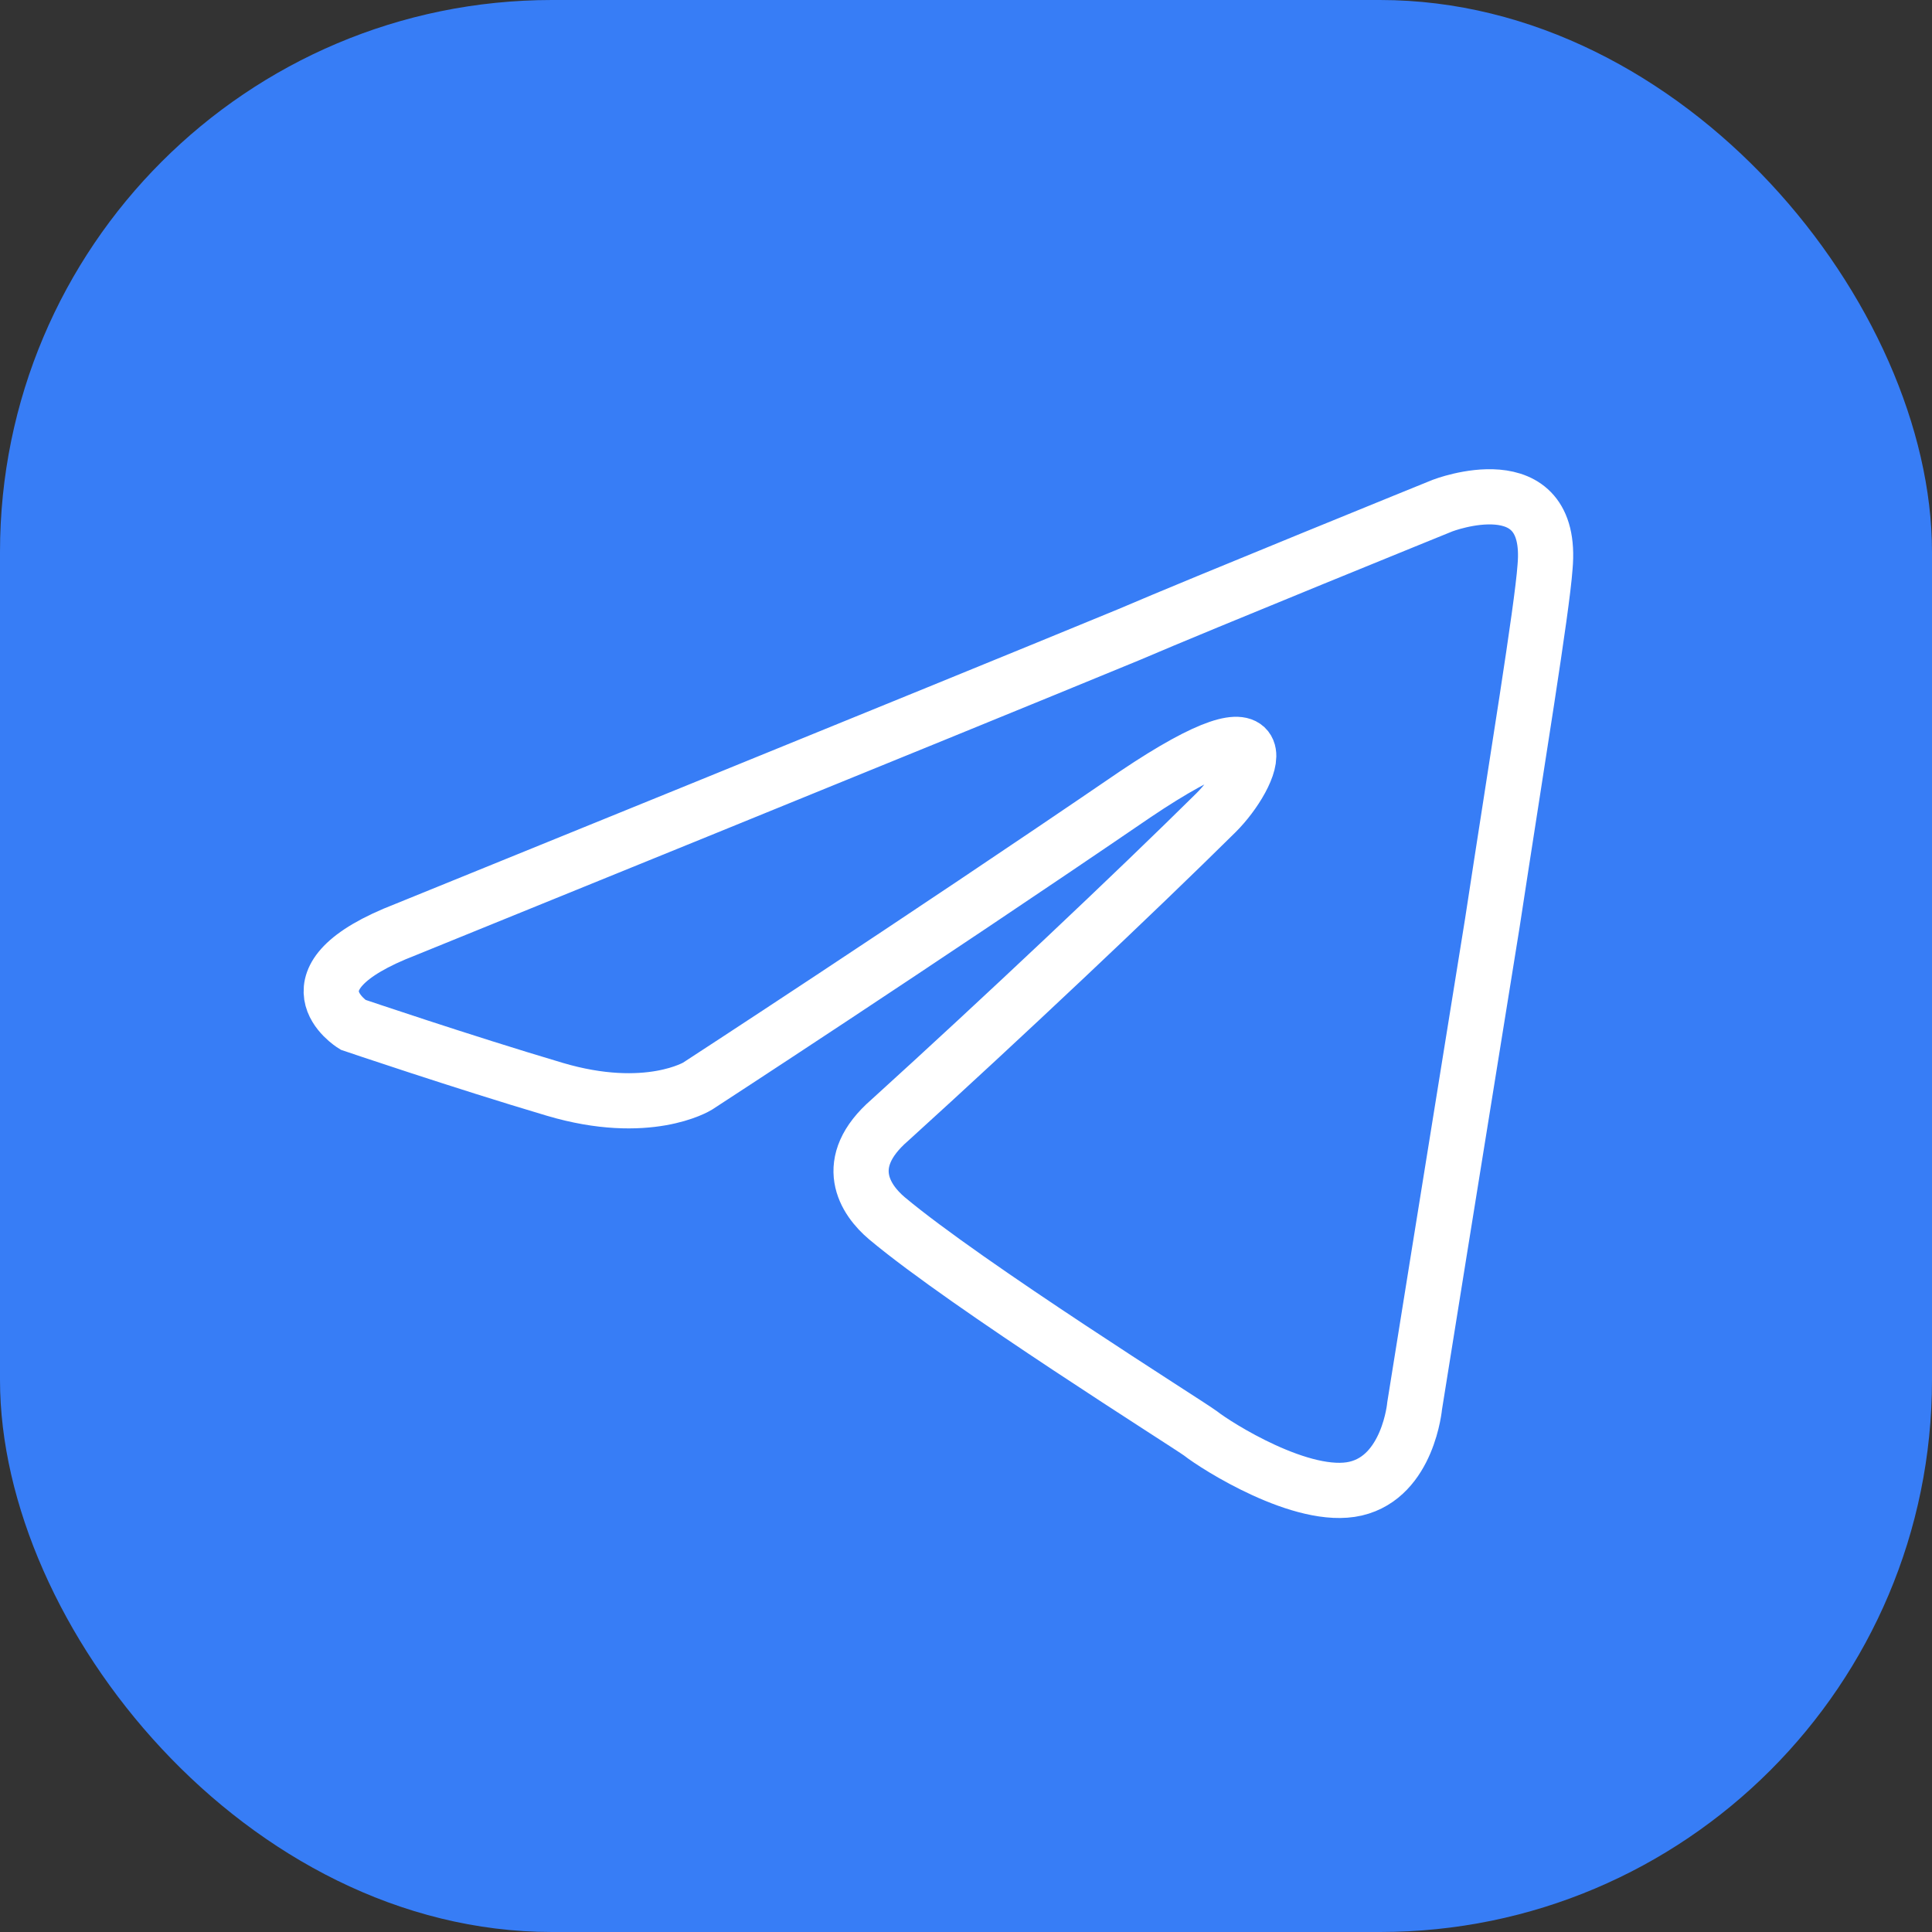
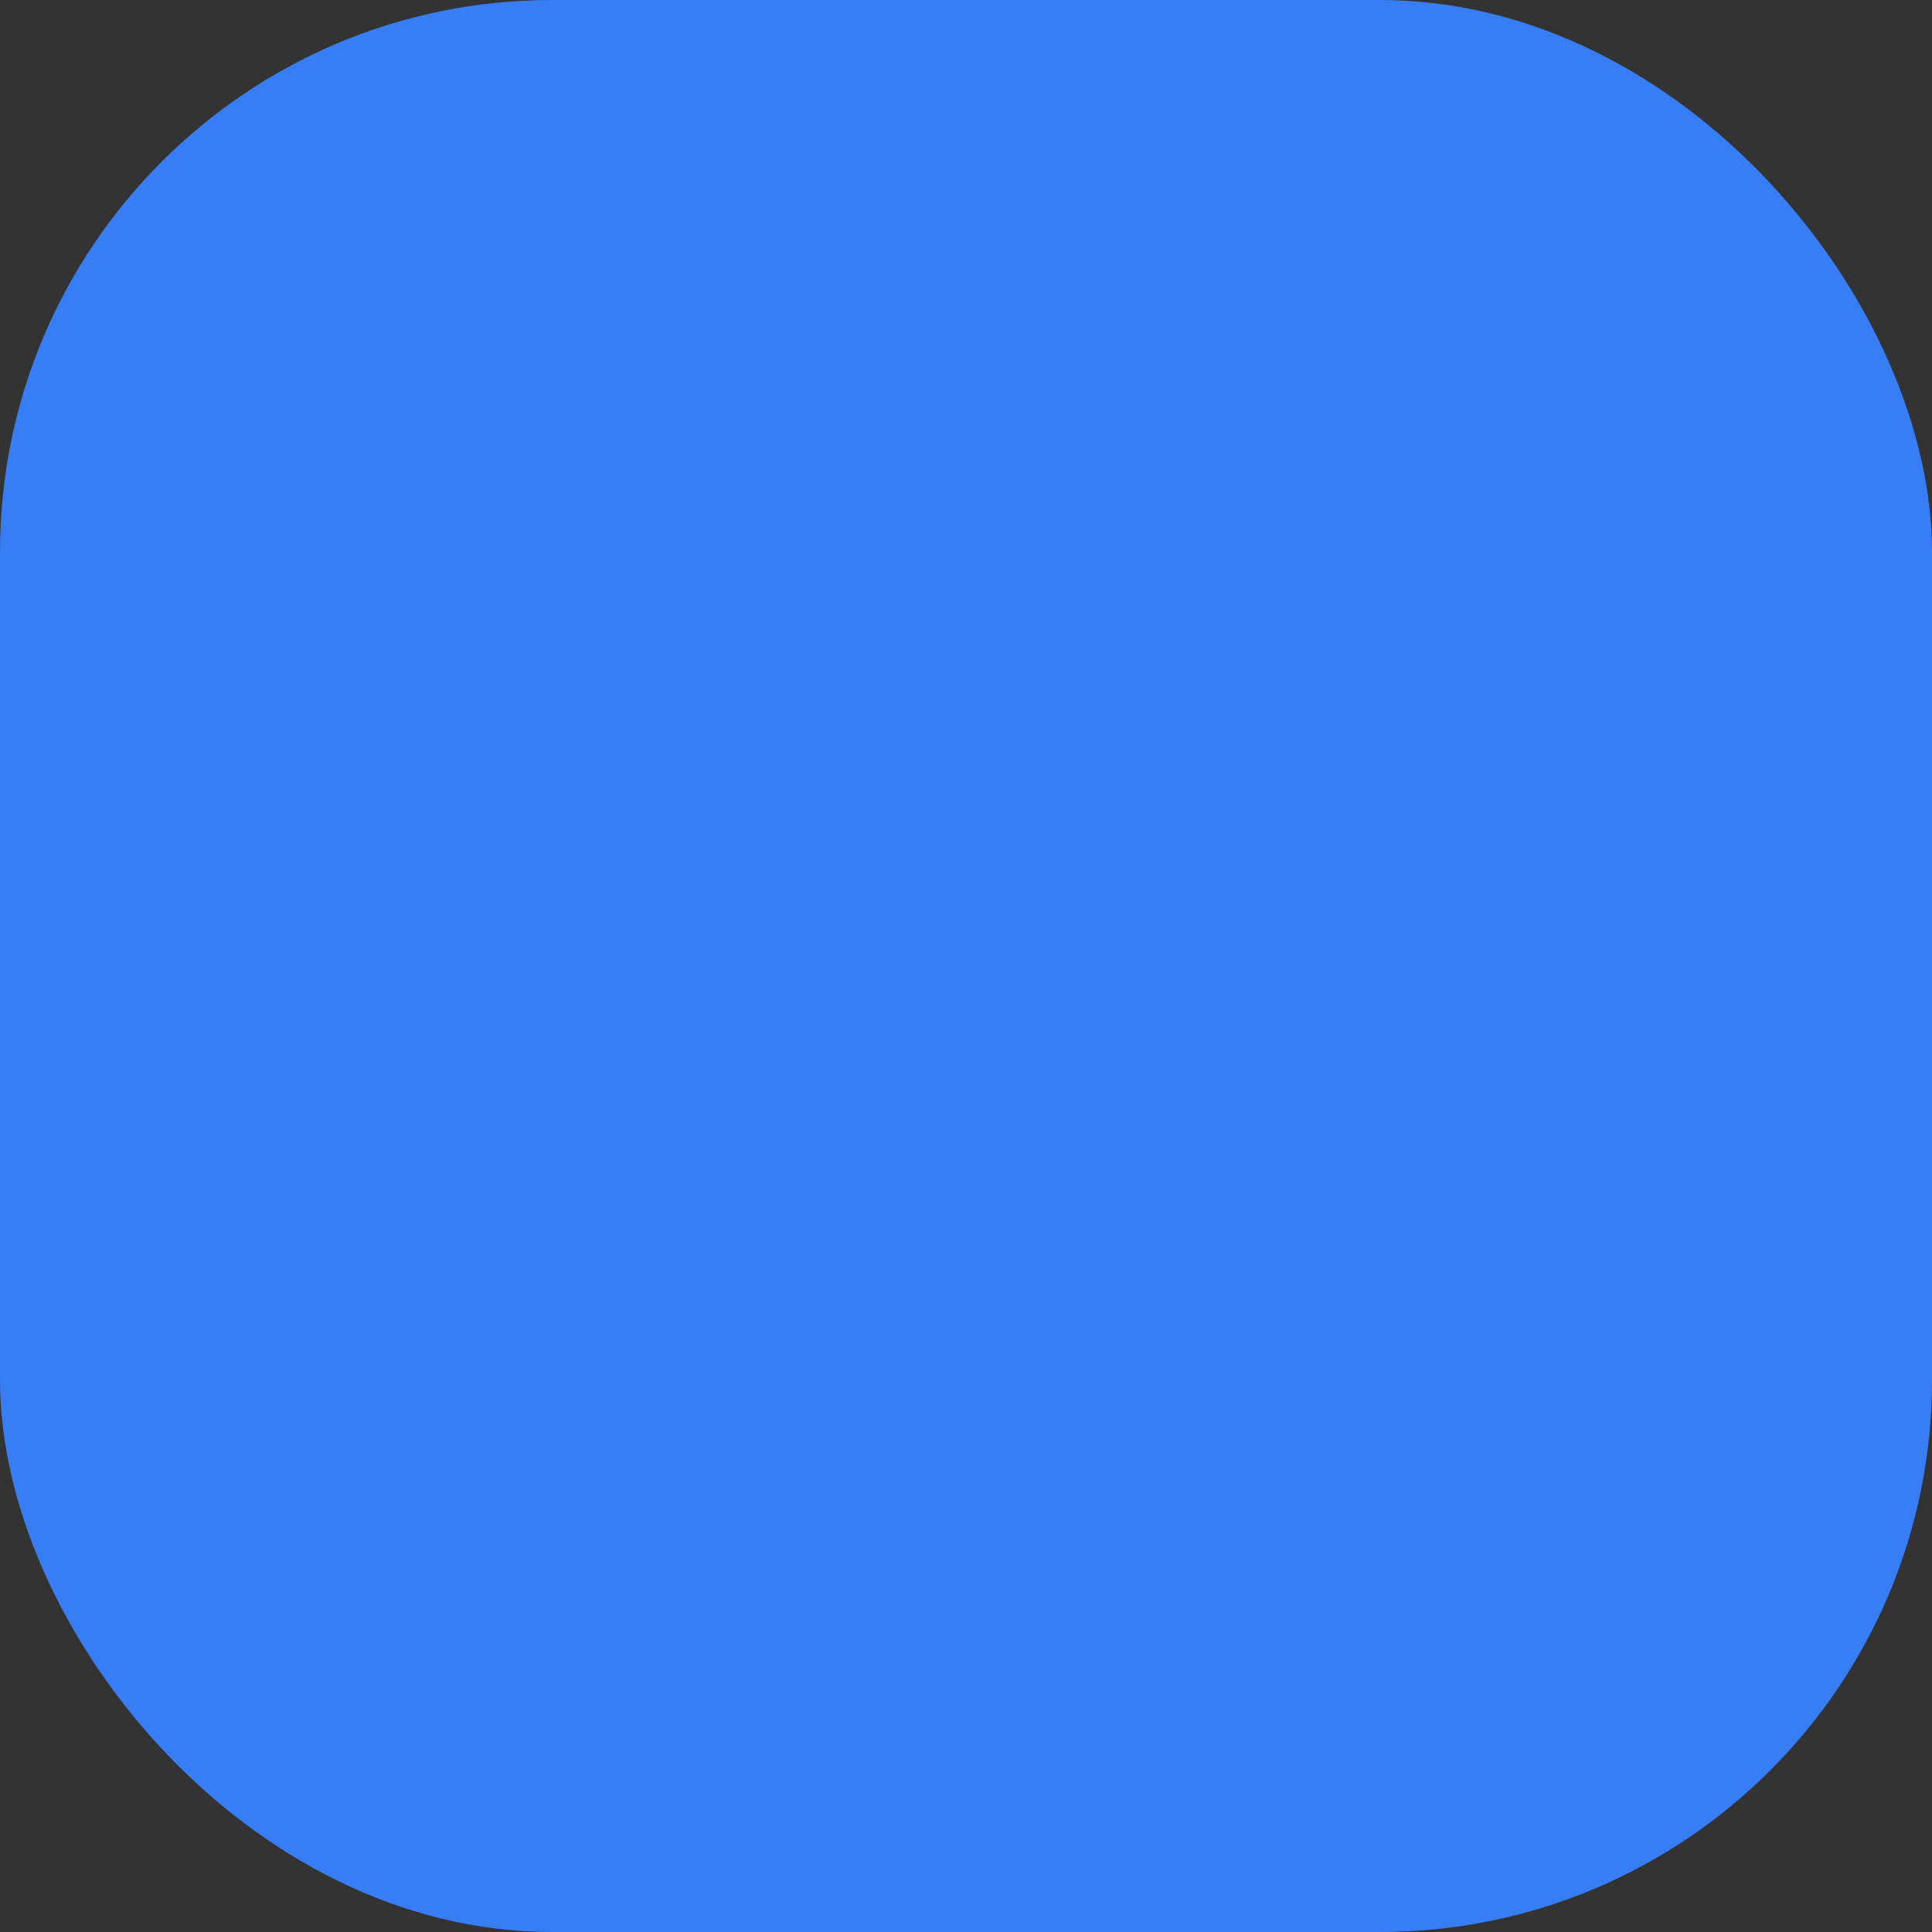
<svg xmlns="http://www.w3.org/2000/svg" width="35" height="35" viewBox="0 0 35 35" fill="none">
  <rect x="0" y="0" width="35" height="35" fill="#333333" stroke="none" />
  <rect width="35" height="35" rx="10" fill="#377DF6" />
-   <path d="M7.349 16.839C7.349 16.839 17.079 12.888 20.453 11.496C21.747 10.94 26.134 9.159 26.134 9.159C26.134 9.159 28.159 8.38 27.99 10.272C27.934 11.051 27.484 13.778 27.034 16.728C26.359 20.902 25.628 25.465 25.628 25.465C25.628 25.465 25.515 26.745 24.559 26.968C23.603 27.191 22.028 26.189 21.747 25.966C21.522 25.799 17.529 23.295 16.067 22.07C15.673 21.737 15.223 21.069 16.123 20.29C18.147 18.453 20.566 16.171 22.028 14.724C22.703 14.056 23.378 12.498 20.566 14.39C16.573 17.117 12.636 19.677 12.636 19.677C12.636 19.677 11.736 20.234 10.048 19.733C8.361 19.232 6.393 18.564 6.393 18.564C6.393 18.564 5.043 17.729 7.349 16.839H7.349Z" stroke="white" />
</svg>